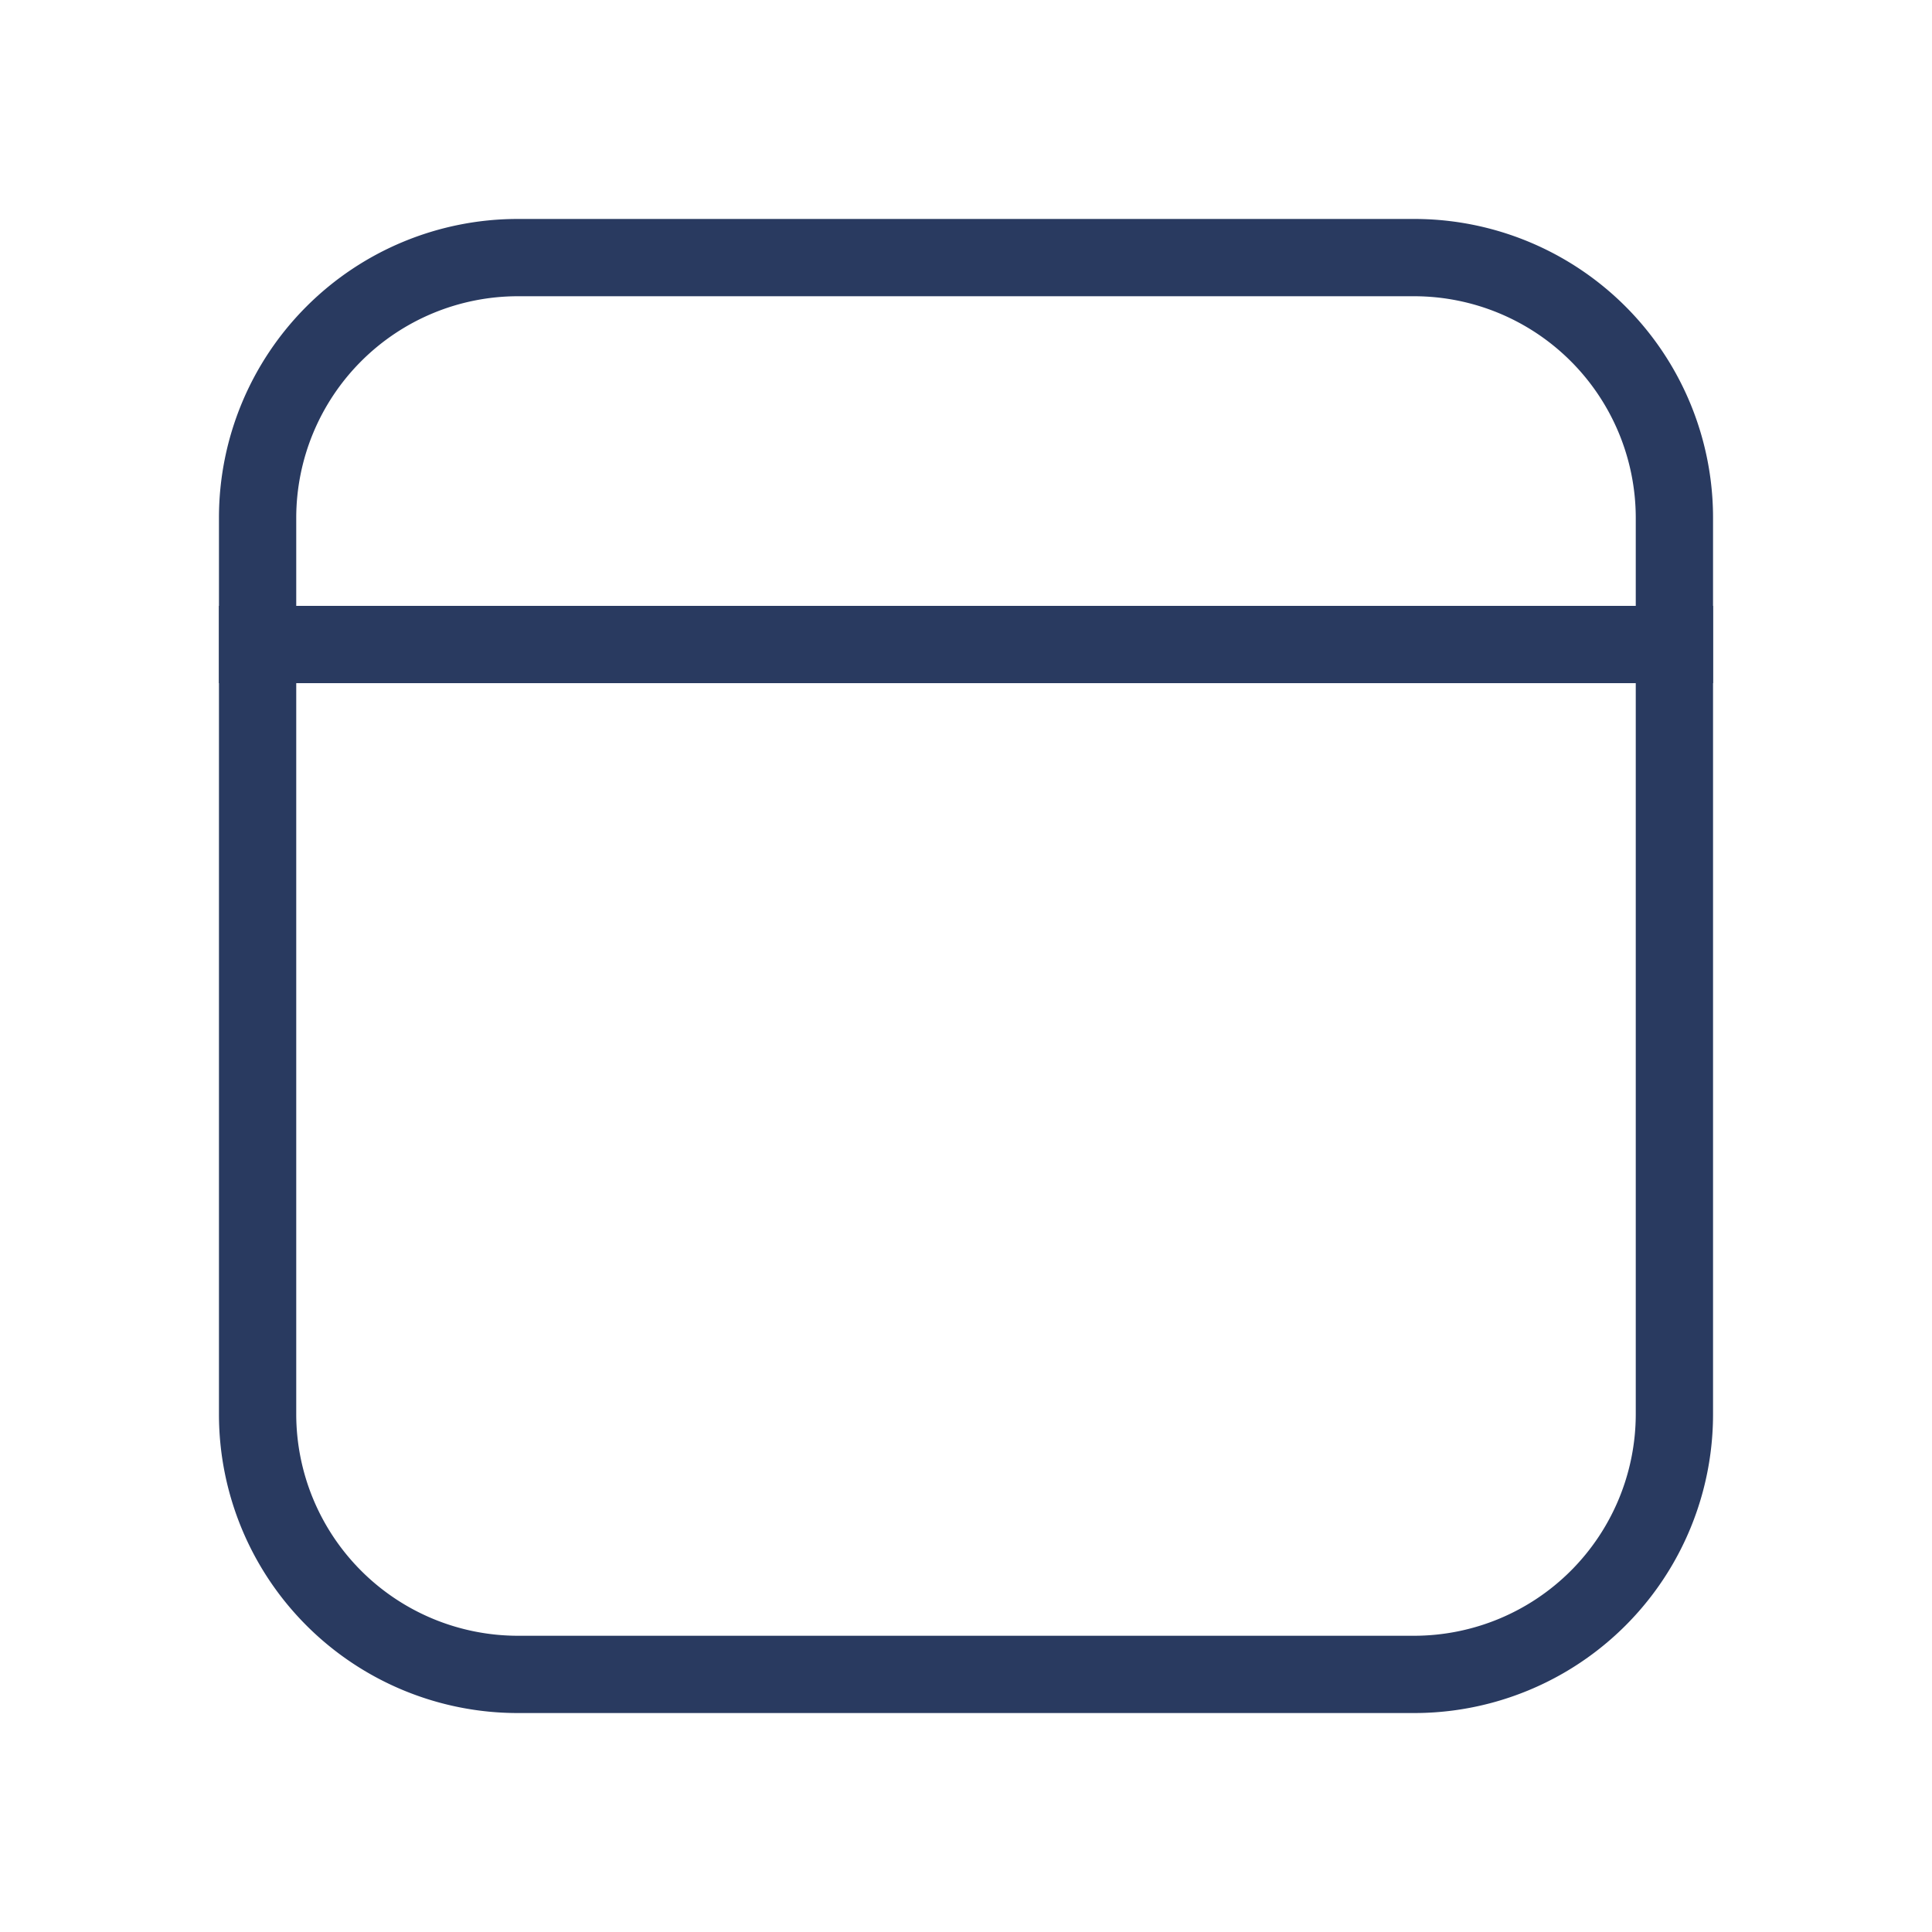
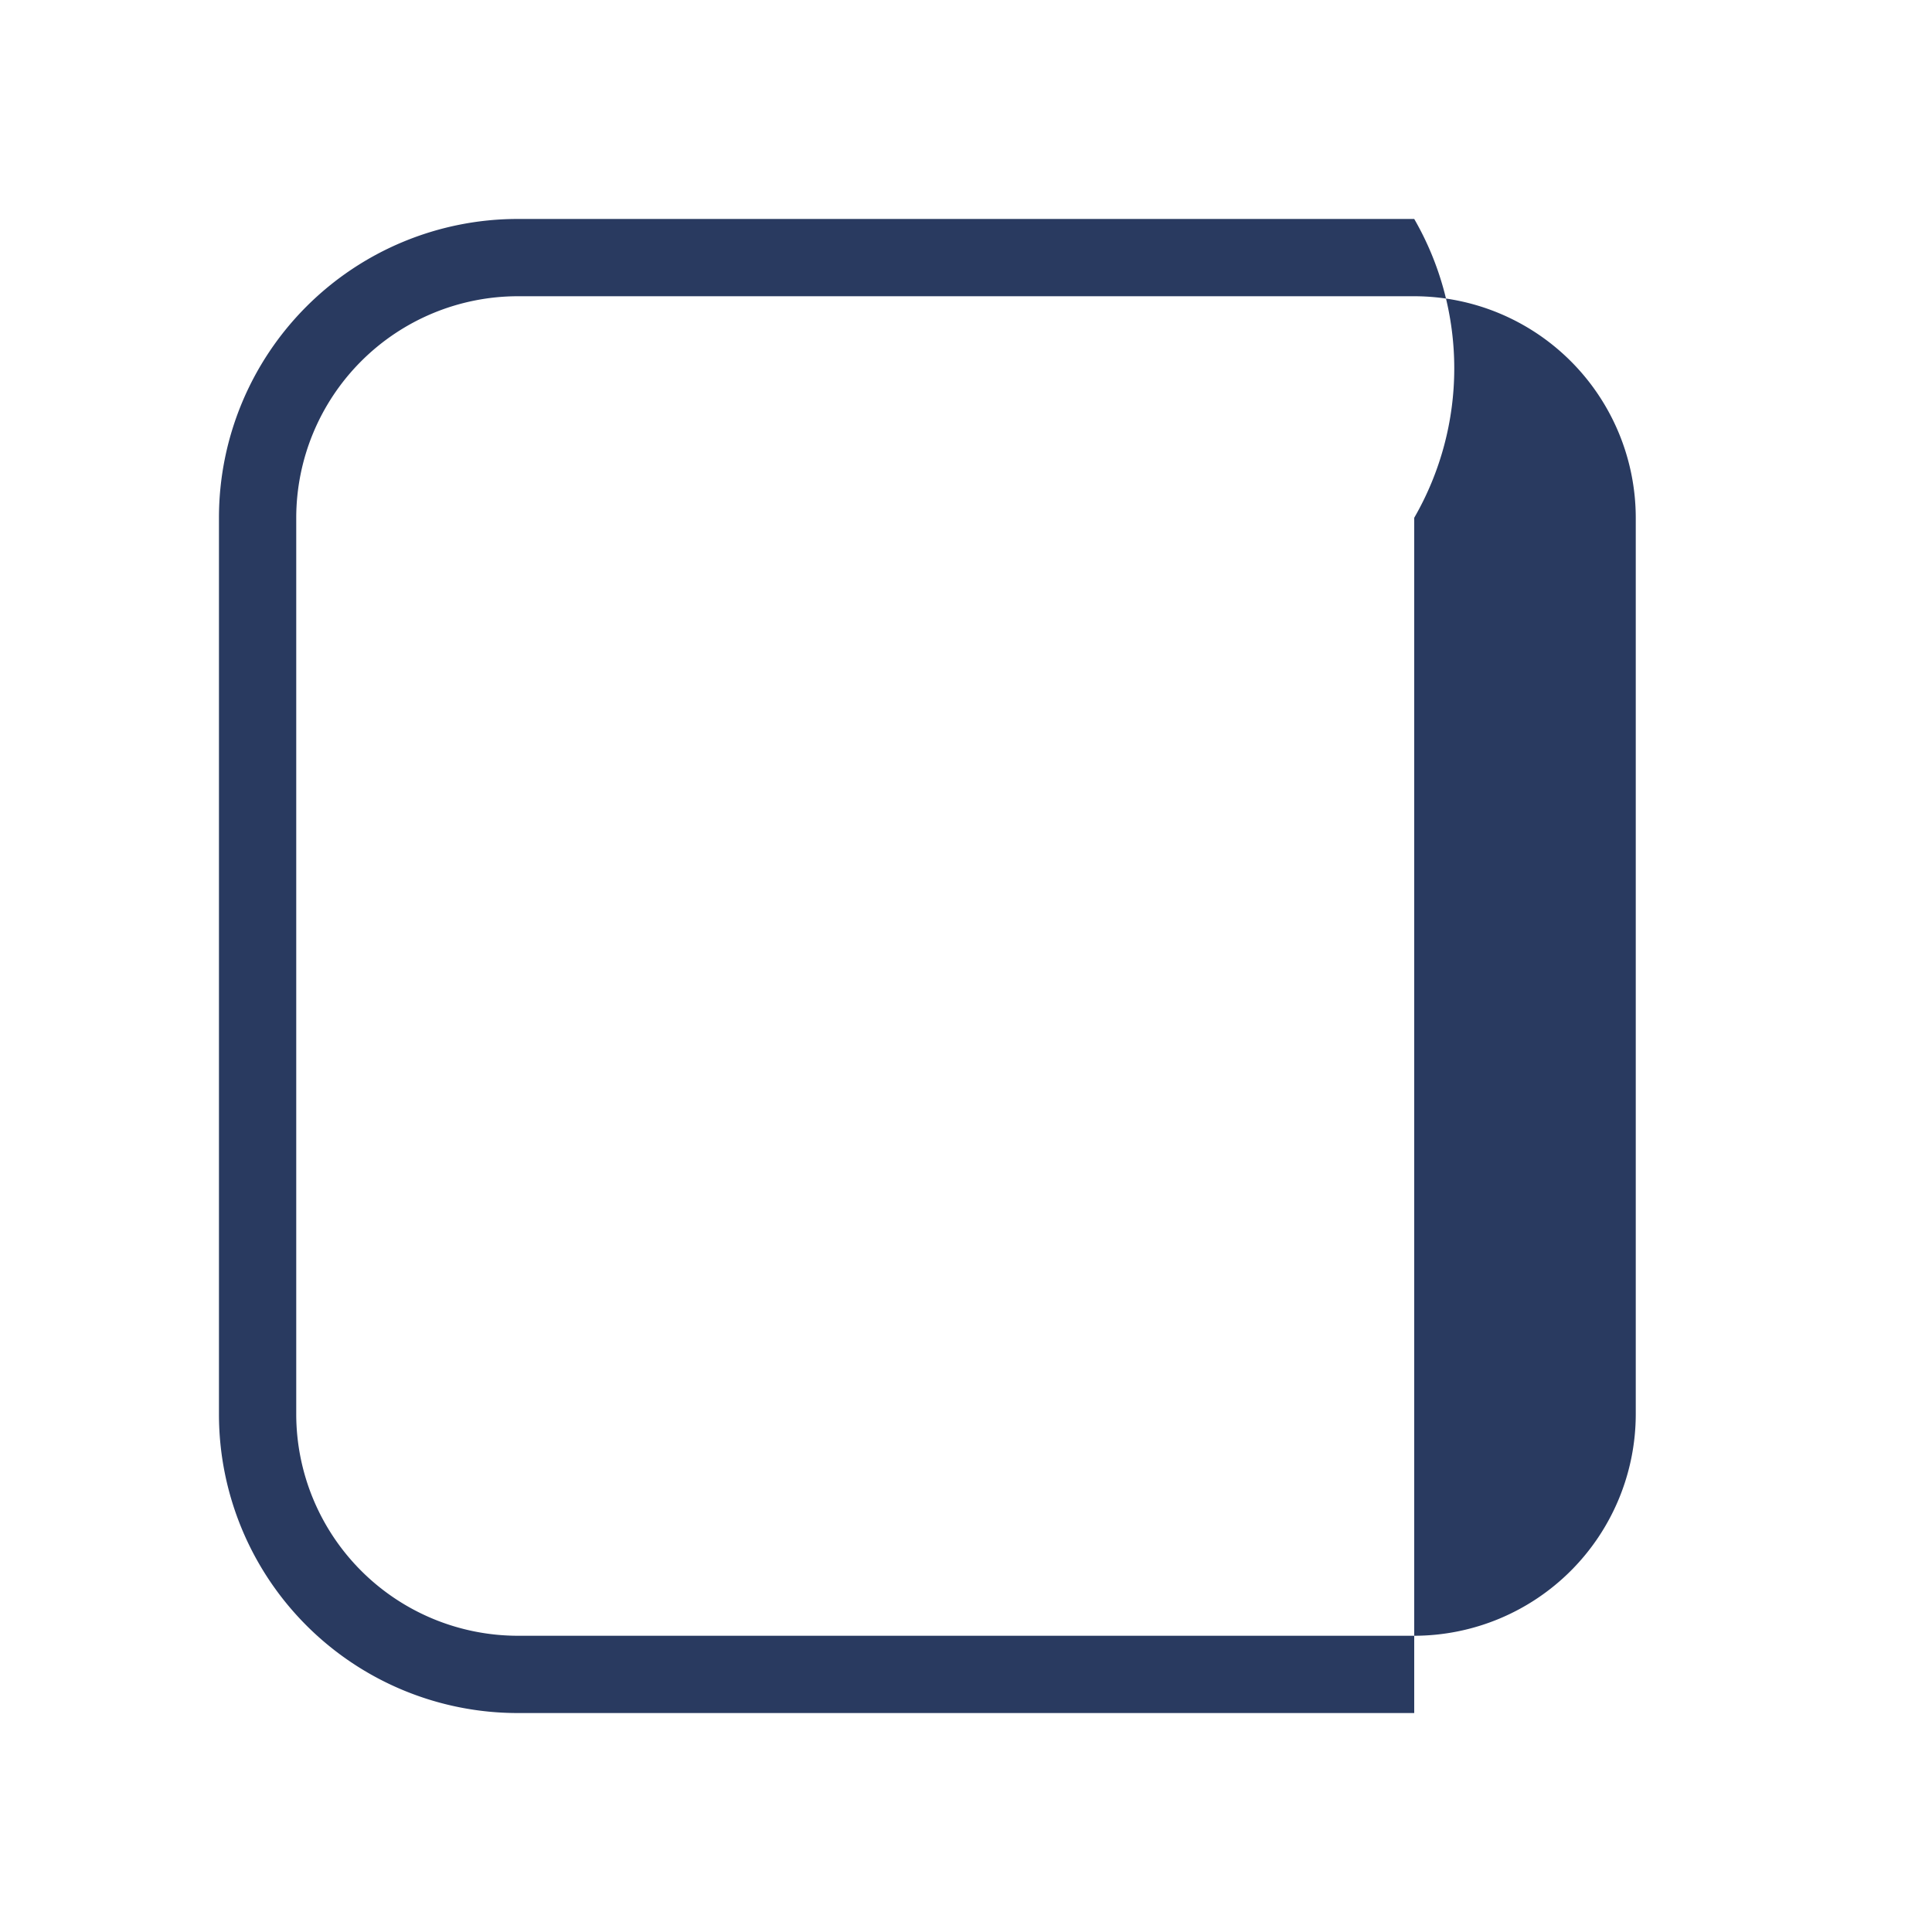
<svg xmlns="http://www.w3.org/2000/svg" id="b579338b-63ef-40b9-a164-35c2ddf753ef" data-name="Layer 1" viewBox="0 0 75 75">
  <title>prog_icon_v5</title>
-   <path d="M54.9,11.5a8.61,8.61,0,0,1,8.6,8.6V54.9a8.61,8.61,0,0,1-8.6,8.6H20.1a8.61,8.61,0,0,1-8.6-8.6V20.1a8.61,8.61,0,0,1,8.6-8.6H54.9m0-3H20.1A11.6,11.6,0,0,0,8.5,20.1V54.9A11.6,11.6,0,0,0,20.1,66.5H54.9A11.6,11.6,0,0,0,66.5,54.9V20.1A11.6,11.6,0,0,0,54.9,8.5Z" style="fill:#293a60" />
-   <line x1="8.5" y1="25.02" x2="66.5" y2="25.02" style="fill:none;stroke:#293a60;stroke-miterlimit:10;stroke-width:3px" />
+   <path d="M54.9,11.5a8.61,8.61,0,0,1,8.6,8.6V54.9a8.61,8.61,0,0,1-8.6,8.6H20.1a8.61,8.61,0,0,1-8.6-8.6V20.1a8.61,8.61,0,0,1,8.6-8.6H54.9m0-3H20.1A11.6,11.6,0,0,0,8.5,20.1V54.9A11.6,11.6,0,0,0,20.1,66.5H54.9V20.1A11.6,11.6,0,0,0,54.9,8.5Z" style="fill:#293a60" />
</svg>